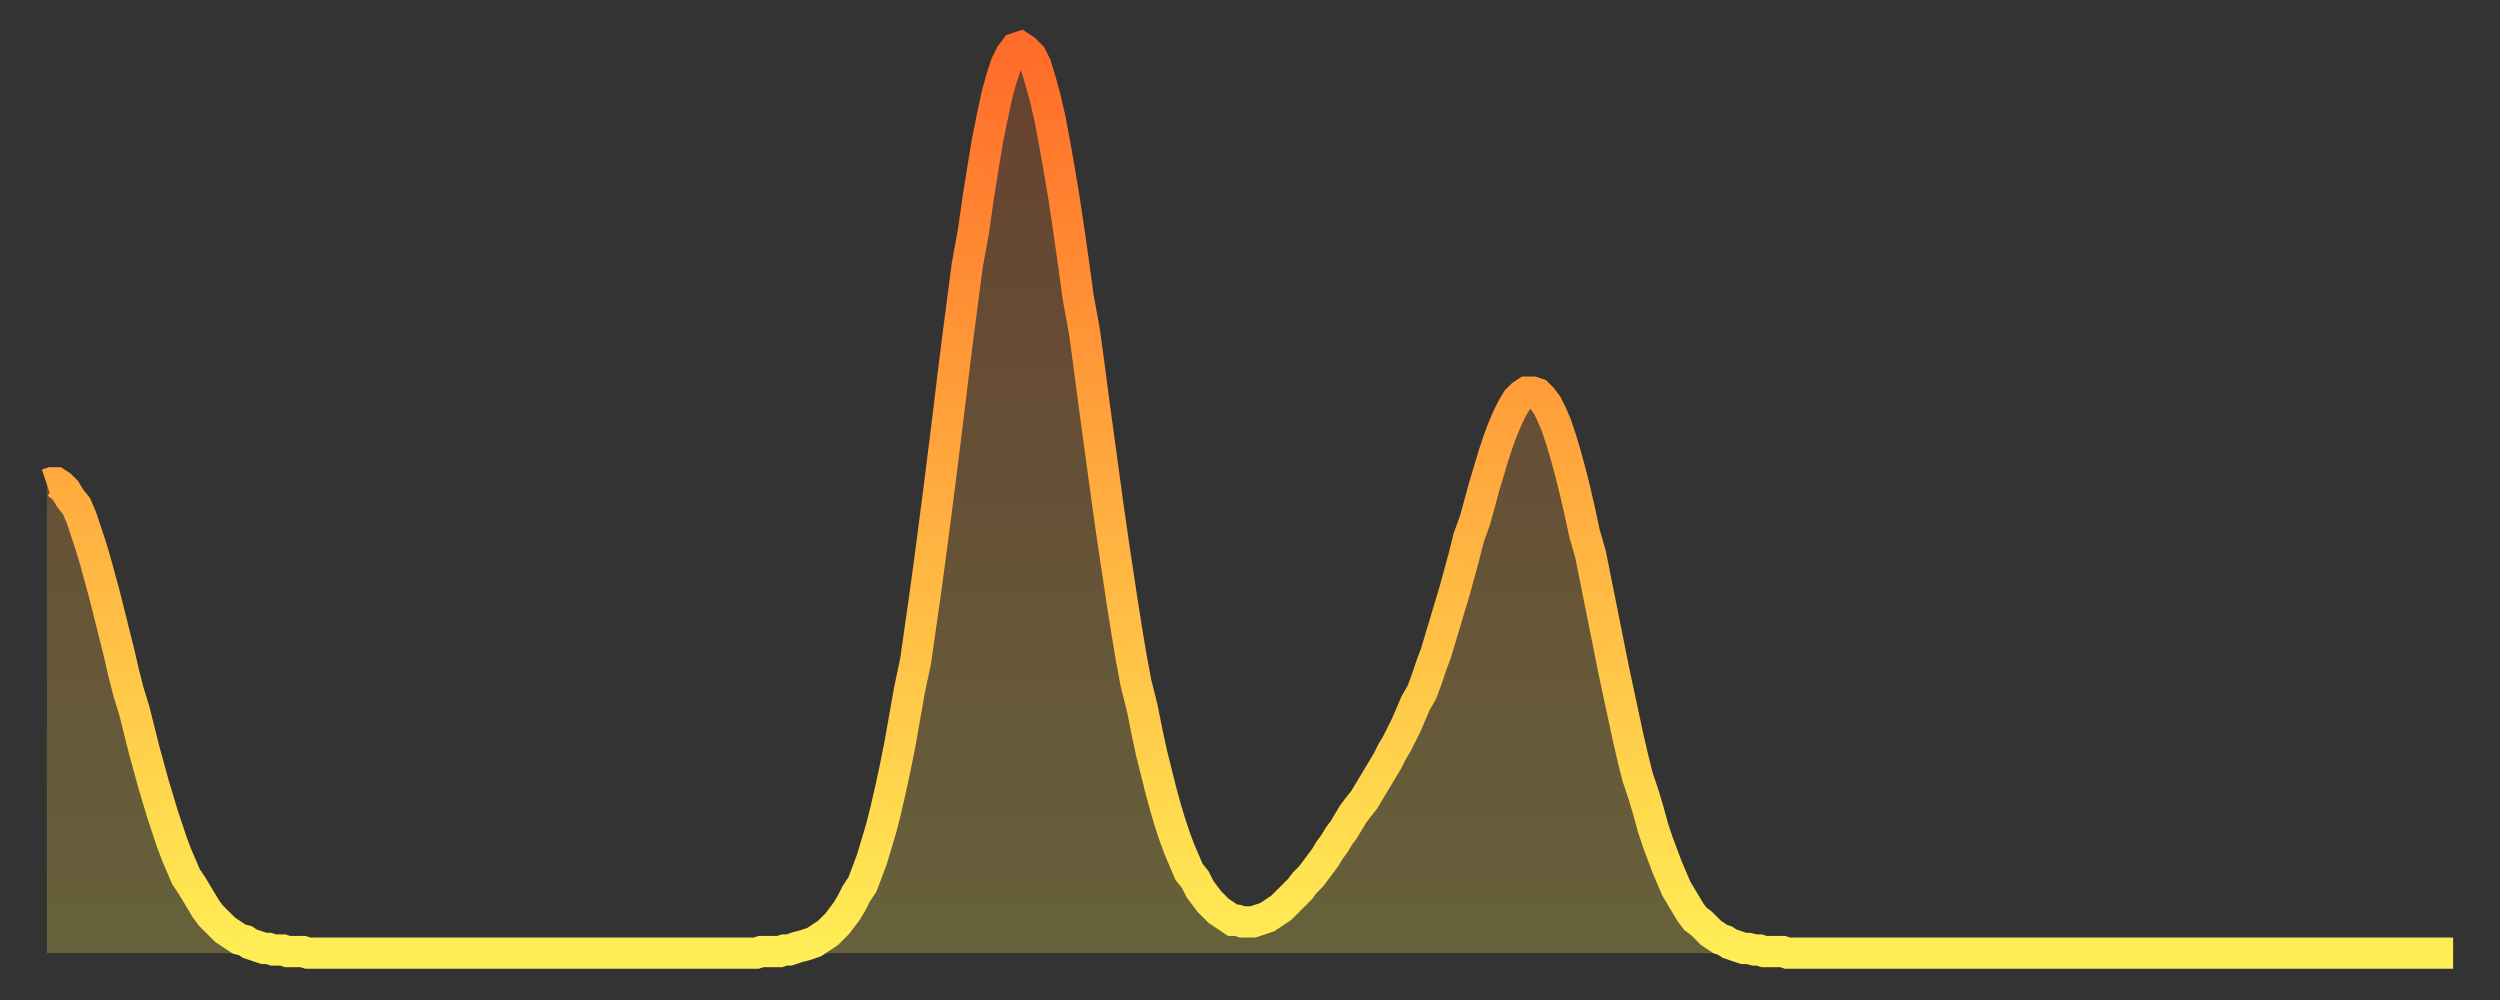
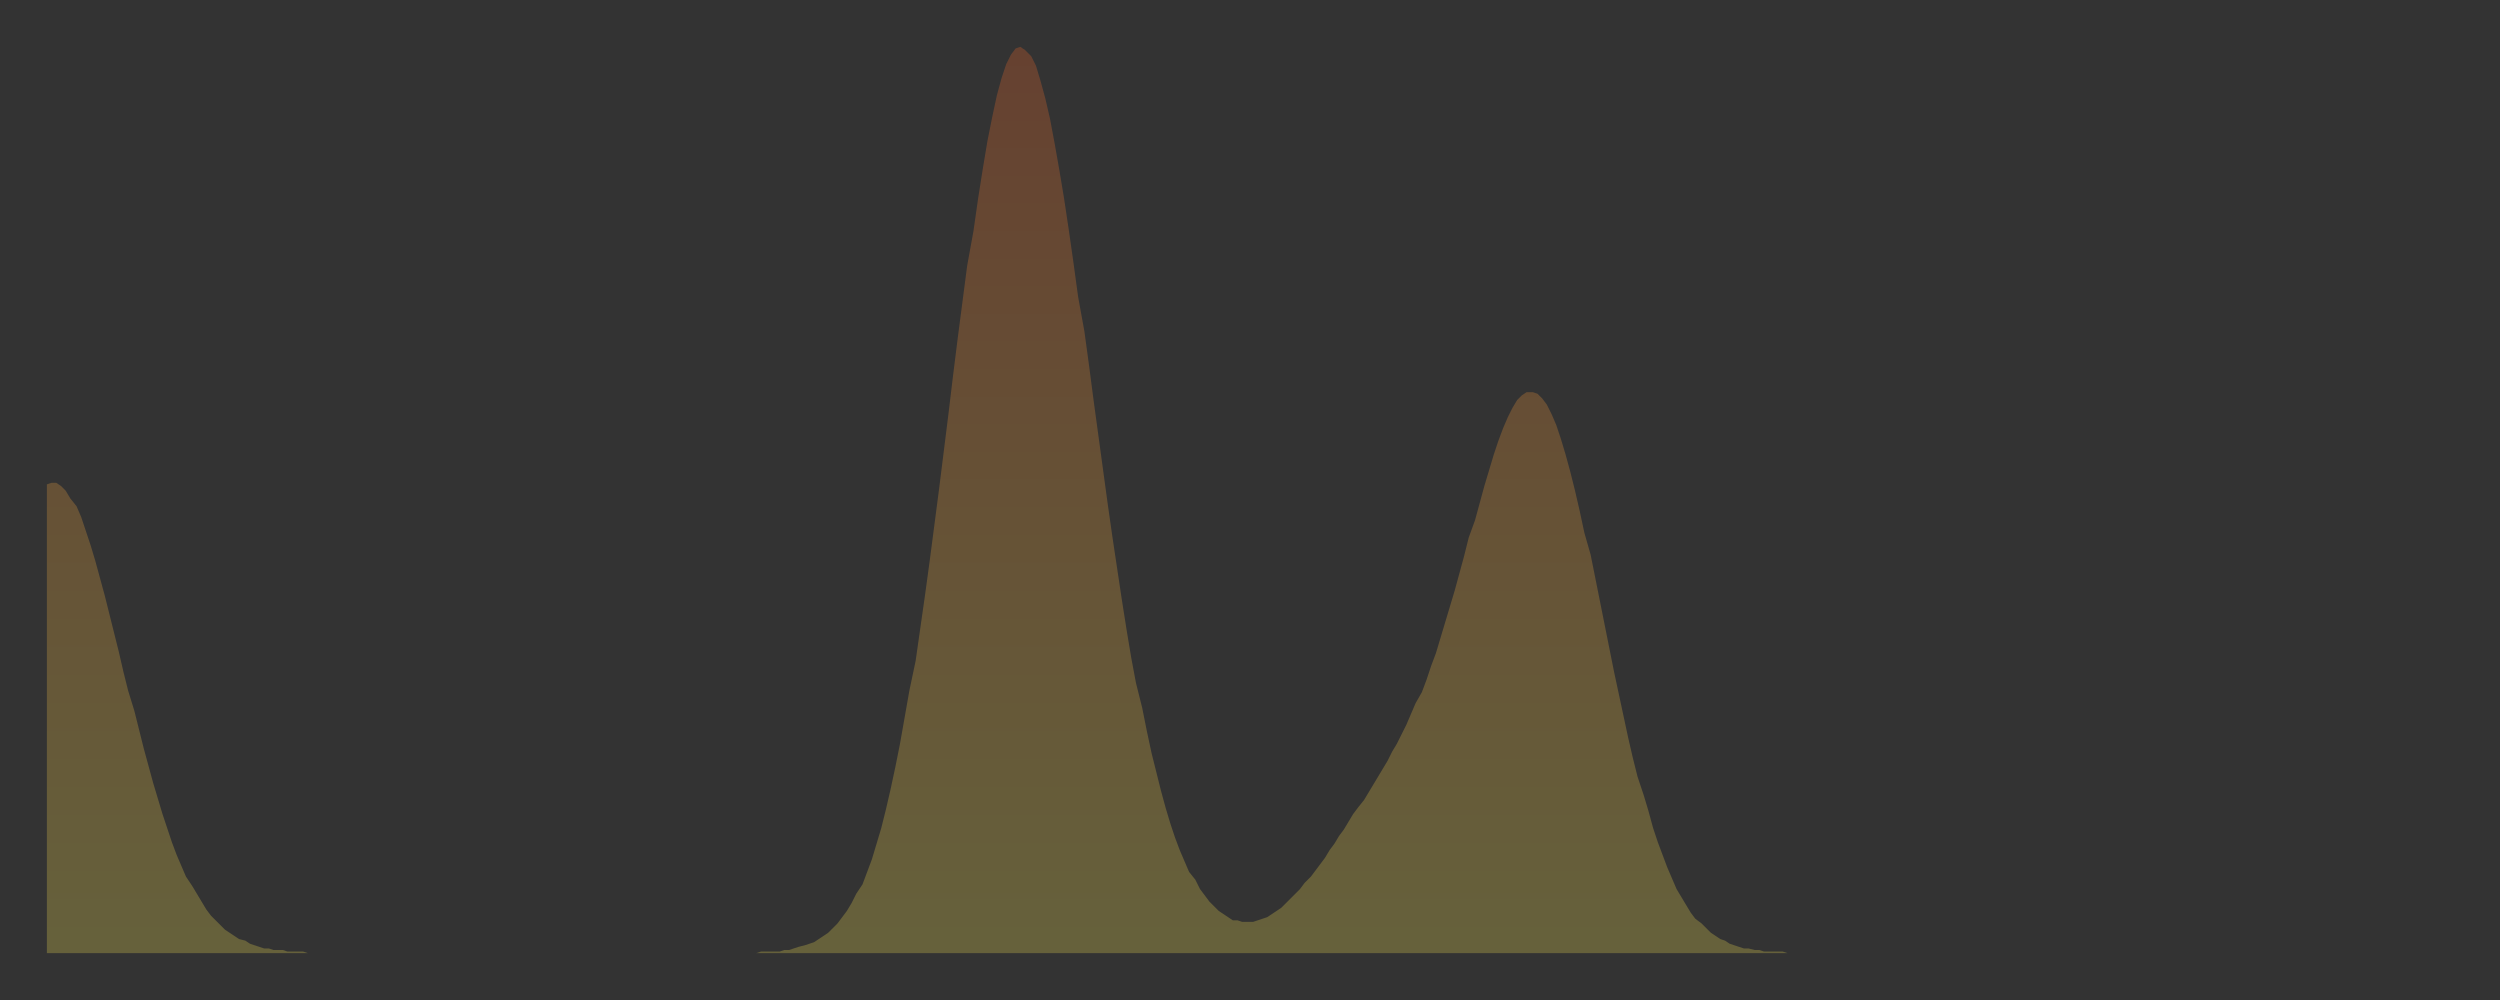
<svg xmlns="http://www.w3.org/2000/svg" baseProfile="full" height="64" version="1.1" width="160">
  <rect width="100%" height="100%" fill="#333333" stroke="none" />
  <defs>
    <linearGradient id="id380078" x1="0" x2="0" y1="0" y2="1">
      <stop offset="0%" stop-color="#ff6b29" />
      <stop offset="50%" stop-color="#ffad3f" />
      <stop offset="100%" stop-color="#ffee55" />
    </linearGradient>
  </defs>
  <g transform="translate(3,3)">
    <g>
-       <path d="M 0.0 28.0 0.3 27.9 0.6 27.9 0.9 28.1 1.2 28.4 1.5 28.9 1.9 29.4 2.2 30.1 2.5 31.0 2.8 31.9 3.1 32.9 3.4 34.0 3.7 35.1 4.0 36.3 4.3 37.5 4.6 38.7 4.9 40.0 5.2 41.2 5.6 42.5 5.9 43.7 6.2 44.9 6.5 46.0 6.8 47.1 7.1 48.1 7.4 49.1 7.7 50.0 8.0 50.9 8.3 51.7 8.6 52.4 8.9 53.1 9.3 53.7 9.6 54.2 9.9 54.7 10.2 55.2 10.5 55.6 10.8 55.9 11.1 56.2 11.4 56.5 11.7 56.7 12.0 56.9 12.3 57.1 12.7 57.2 13.0 57.4 13.3 57.5 13.6 57.6 13.9 57.7 14.2 57.7 14.5 57.8 14.8 57.8 15.1 57.8 15.4 57.9 15.7 57.9 16.0 57.9 16.4 57.9 16.7 58.0 17.0 58.0 17.3 58.0 17.6 58.0 17.9 58.0 18.2 58.0 18.5 58.0 18.8 58.0 19.1 58.0 19.4 58.0 19.8 58.0 20.1 58.0 20.4 58.0 20.7 58.0 21.0 58.0 21.3 58.0 21.6 58.0 21.9 58.0 22.2 58.0 22.5 58.0 22.8 58.0 23.1 58.0 23.5 58.0 23.8 58.0 24.1 58.0 24.4 58.0 24.7 58.0 25.0 58.0 25.3 58.0 25.6 58.0 25.9 58.0 26.2 58.0 26.5 58.0 26.8 58.0 27.2 58.0 27.5 58.0 27.8 58.0 28.1 58.0 28.4 58.0 28.7 58.0 29.0 58.0 29.3 58.0 29.6 58.0 29.9 58.0 30.2 58.0 30.6 58.0 30.9 58.0 31.2 58.0 31.5 58.0 31.8 58.0 32.1 58.0 32.4 58.0 32.7 58.0 33.0 58.0 33.3 58.0 33.6 58.0 33.9 58.0 34.3 58.0 34.6 58.0 34.9 58.0 35.2 58.0 35.5 58.0 35.8 58.0 36.1 58.0 36.4 58.0 36.7 58.0 37.0 58.0 37.3 58.0 37.7 58.0 38.0 58.0 38.3 58.0 38.6 58.0 38.9 58.0 39.2 58.0 39.5 58.0 39.8 58.0 40.1 58.0 40.4 58.0 40.7 58.0 41.0 58.0 41.4 58.0 41.7 58.0 42.0 58.0 42.3 58.0 42.6 58.0 42.9 58.0 43.2 58.0 43.5 58.0 43.8 58.0 44.1 58.0 44.4 58.0 44.7 58.0 45.1 58.0 45.4 58.0 45.7 57.9 46.0 57.9 46.3 57.9 46.6 57.9 46.9 57.9 47.2 57.8 47.5 57.8 47.8 57.7 48.1 57.6 48.5 57.5 48.8 57.4 49.1 57.3 49.4 57.1 49.7 56.9 50.0 56.7 50.3 56.4 50.6 56.1 50.9 55.7 51.2 55.3 51.5 54.8 51.8 54.2 52.2 53.6 52.5 52.8 52.8 52.0 53.1 51.0 53.4 50.0 53.7 48.8 54.0 47.5 54.3 46.1 54.6 44.6 54.9 42.9 55.2 41.2 55.6 39.3 55.9 37.2 56.2 35.1 56.5 32.9 56.8 30.6 57.1 28.3 57.4 25.9 57.7 23.5 58.0 21.0 58.3 18.6 58.6 16.3 58.9 14.0 59.3 11.8 59.6 9.7 59.9 7.8 60.2 6.0 60.5 4.5 60.8 3.1 61.1 2.0 61.4 1.1 61.7 0.5 62.0 0.1 62.3 0.0 62.6 0.2 63.0 0.6 63.3 1.2 63.6 2.2 63.9 3.3 64.2 4.6 64.5 6.2 64.8 7.9 65.1 9.7 65.4 11.7 65.7 13.8 66.0 16.0 66.4 18.2 66.7 20.4 67.0 22.7 67.3 24.9 67.6 27.1 67.9 29.3 68.2 31.4 68.5 33.4 68.8 35.4 69.1 37.3 69.4 39.1 69.7 40.7 70.1 42.3 70.4 43.8 70.7 45.2 71.0 46.4 71.3 47.6 71.6 48.7 71.9 49.7 72.2 50.6 72.5 51.4 72.8 52.1 73.1 52.8 73.5 53.3 73.8 53.9 74.1 54.3 74.4 54.7 74.7 55.0 75.0 55.3 75.3 55.5 75.6 55.7 75.9 55.9 76.2 55.9 76.5 56.0 76.8 56.0 77.2 56.0 77.5 55.9 77.8 55.8 78.1 55.7 78.4 55.5 78.7 55.3 79.0 55.1 79.3 54.8 79.6 54.5 79.9 54.2 80.2 53.9 80.5 53.5 80.9 53.1 81.2 52.7 81.5 52.3 81.8 51.9 82.1 51.4 82.4 51.0 82.7 50.5 83.0 50.1 83.3 49.6 83.6 49.1 83.9 48.7 84.3 48.2 84.6 47.7 84.9 47.2 85.2 46.7 85.5 46.2 85.8 45.7 86.1 45.1 86.4 44.6 86.7 44.0 87.0 43.4 87.3 42.7 87.6 42.0 88.0 41.3 88.3 40.5 88.6 39.6 88.9 38.8 89.2 37.8 89.5 36.8 89.8 35.8 90.1 34.8 90.4 33.7 90.7 32.6 91.0 31.4 91.4 30.3 91.7 29.2 92.0 28.1 92.3 27.1 92.6 26.1 92.9 25.2 93.2 24.4 93.5 23.7 93.8 23.1 94.1 22.6 94.4 22.3 94.7 22.1 95.1 22.1 95.4 22.2 95.7 22.5 96.0 22.9 96.3 23.5 96.6 24.2 96.9 25.1 97.2 26.1 97.5 27.2 97.8 28.4 98.1 29.7 98.4 31.1 98.8 32.5 99.1 34.0 99.4 35.5 99.7 37.0 100.0 38.5 100.3 40.0 100.6 41.4 100.9 42.8 101.2 44.2 101.5 45.5 101.8 46.7 102.2 47.9 102.5 48.9 102.8 50.0 103.1 50.9 103.4 51.7 103.7 52.5 104.0 53.2 104.3 53.9 104.6 54.4 104.9 54.9 105.2 55.4 105.5 55.8 105.9 56.1 106.2 56.4 106.5 56.7 106.8 56.9 107.1 57.1 107.4 57.2 107.7 57.4 108.0 57.5 108.3 57.6 108.6 57.7 108.9 57.7 109.3 57.8 109.6 57.8 109.9 57.9 110.2 57.9 110.5 57.9 110.8 57.9 111.1 57.9 111.4 58.0 111.7 58.0 112.0 58.0 112.3 58.0 112.6 58.0 113.0 58.0 113.3 58.0 113.6 58.0 113.9 58.0 114.2 58.0 114.5 58.0 114.8 58.0 115.1 58.0 115.4 58.0 115.7 58.0 116.0 58.0 116.3 58.0 116.7 58.0 117.0 58.0 117.3 58.0 117.6 58.0 117.9 58.0 118.2 58.0 118.5 58.0 118.8 58.0 119.1 58.0 119.4 58.0 119.7 58.0 120.1 58.0 120.4 58.0 120.7 58.0 121.0 58.0 121.3 58.0 121.6 58.0 121.9 58.0 122.2 58.0 122.5 58.0 122.8 58.0 123.1 58.0 123.4 58.0 123.8 58.0 124.1 58.0 124.4 58.0 124.7 58.0 125.0 58.0 125.3 58.0 125.6 58.0 125.9 58.0 126.2 58.0 126.5 58.0 126.8 58.0 127.2 58.0 127.5 58.0 127.8 58.0 128.1 58.0 128.4 58.0 128.7 58.0 129.0 58.0 129.3 58.0 129.6 58.0 129.9 58.0 130.2 58.0 130.5 58.0 130.9 58.0 131.2 58.0 131.5 58.0 131.8 58.0 132.1 58.0 132.4 58.0 132.7 58.0 133.0 58.0 133.3 58.0 133.6 58.0 133.9 58.0 134.2 58.0 134.6 58.0 134.9 58.0 135.2 58.0 135.5 58.0 135.8 58.0 136.1 58.0 136.4 58.0 136.7 58.0 137.0 58.0 137.3 58.0 137.6 58.0 138.0 58.0 138.3 58.0 138.6 58.0 138.9 58.0 139.2 58.0 139.5 58.0 139.8 58.0 140.1 58.0 140.4 58.0 140.7 58.0 141.0 58.0 141.3 58.0 141.7 58.0 142.0 58.0 142.3 58.0 142.6 58.0 142.9 58.0 143.2 58.0 143.5 58.0 143.8 58.0 144.1 58.0 144.4 58.0 144.7 58.0 145.1 58.0 145.4 58.0 145.7 58.0 146.0 58.0 146.3 58.0 146.6 58.0 146.9 58.0 147.2 58.0 147.5 58.0 147.8 58.0 148.1 58.0 148.4 58.0 148.8 58.0 149.1 58.0 149.4 58.0 149.7 58.0 150.0 58.0 150.3 58.0 150.6 58.0 150.9 58.0 151.2 58.0 151.5 58.0 151.8 58.0 152.1 58.0 152.5 58.0 152.8 58.0 153.1 58.0 153.4 58.0 153.7 58.0 154.0 58.0" fill="none" id="graph-curve" opacity="1" stroke="url(#id380078)" stroke-width="2" />
      <path d="M 0 58 L 0.0 28.0 0.3 27.9 0.6 27.9 0.9 28.1 1.2 28.4 1.5 28.9 1.9 29.4 2.2 30.1 2.5 31.0 2.8 31.9 3.1 32.9 3.4 34.0 3.7 35.1 4.0 36.3 4.3 37.5 4.6 38.7 4.9 40.0 5.2 41.2 5.6 42.5 5.9 43.7 6.2 44.9 6.5 46.0 6.8 47.1 7.1 48.1 7.4 49.1 7.7 50.0 8.0 50.9 8.3 51.7 8.6 52.4 8.9 53.1 9.3 53.7 9.6 54.2 9.9 54.7 10.2 55.2 10.5 55.6 10.8 55.9 11.1 56.2 11.4 56.5 11.7 56.7 12.0 56.9 12.3 57.1 12.7 57.2 13.0 57.4 13.3 57.5 13.6 57.6 13.9 57.7 14.2 57.7 14.5 57.8 14.8 57.8 15.1 57.8 15.4 57.9 15.7 57.9 16.0 57.9 16.4 57.9 16.7 58.0 17.0 58.0 17.3 58.0 17.6 58.0 17.9 58.0 18.2 58.0 18.5 58.0 18.8 58.0 19.1 58.0 19.4 58.0 19.8 58.0 20.1 58.0 20.4 58.0 20.7 58.0 21.0 58.0 21.3 58.0 21.6 58.0 21.9 58.0 22.2 58.0 22.5 58.0 22.8 58.0 23.1 58.0 23.5 58.0 23.8 58.0 24.1 58.0 24.4 58.0 24.7 58.0 25.0 58.0 25.3 58.0 25.6 58.0 25.9 58.0 26.2 58.0 26.5 58.0 26.8 58.0 27.2 58.0 27.5 58.0 27.8 58.0 28.1 58.0 28.4 58.0 28.7 58.0 29.0 58.0 29.3 58.0 29.6 58.0 29.9 58.0 30.2 58.0 30.6 58.0 30.9 58.0 31.2 58.0 31.5 58.0 31.8 58.0 32.1 58.0 32.4 58.0 32.7 58.0 33.0 58.0 33.3 58.0 33.6 58.0 33.9 58.0 34.3 58.0 34.6 58.0 34.9 58.0 35.2 58.0 35.5 58.0 35.8 58.0 36.1 58.0 36.4 58.0 36.7 58.0 37.0 58.0 37.3 58.0 37.7 58.0 38.0 58.0 38.3 58.0 38.6 58.0 38.9 58.0 39.2 58.0 39.5 58.0 39.8 58.0 40.1 58.0 40.4 58.0 40.7 58.0 41.0 58.0 41.4 58.0 41.7 58.0 42.0 58.0 42.3 58.0 42.6 58.0 42.9 58.0 43.2 58.0 43.5 58.0 43.8 58.0 44.1 58.0 44.4 58.0 44.7 58.0 45.1 58.0 45.4 58.0 45.7 57.9 46.0 57.9 46.3 57.9 46.6 57.9 46.9 57.9 47.2 57.8 47.5 57.8 47.8 57.7 48.1 57.6 48.5 57.5 48.8 57.4 49.1 57.3 49.4 57.1 49.7 56.9 50.0 56.7 50.3 56.4 50.6 56.1 50.9 55.7 51.2 55.3 51.5 54.8 51.8 54.2 52.2 53.6 52.5 52.8 52.8 52.0 53.1 51.0 53.4 50.0 53.7 48.8 54.0 47.5 54.3 46.1 54.6 44.6 54.9 42.9 55.2 41.2 55.6 39.3 55.9 37.2 56.2 35.1 56.5 32.9 56.8 30.6 57.1 28.3 57.4 25.9 57.7 23.5 58.0 21.0 58.3 18.6 58.6 16.3 58.9 14.0 59.3 11.8 59.6 9.7 59.9 7.8 60.2 6.0 60.5 4.5 60.8 3.1 61.1 2.0 61.4 1.1 61.7 0.5 62.0 0.1 62.3 0.0 62.6 0.2 63.0 0.6 63.3 1.2 63.6 2.2 63.9 3.3 64.2 4.6 64.5 6.2 64.8 7.9 65.1 9.7 65.4 11.7 65.7 13.8 66.0 16.0 66.4 18.2 66.7 20.4 67.0 22.7 67.3 24.9 67.6 27.1 67.9 29.3 68.2 31.4 68.5 33.4 68.8 35.4 69.1 37.3 69.4 39.1 69.7 40.7 70.1 42.3 70.4 43.8 70.7 45.2 71.0 46.4 71.3 47.6 71.6 48.7 71.9 49.7 72.2 50.6 72.5 51.4 72.8 52.1 73.1 52.8 73.5 53.3 73.8 53.9 74.1 54.3 74.4 54.7 74.7 55.0 75.0 55.3 75.3 55.5 75.6 55.7 75.9 55.9 76.2 55.9 76.5 56.0 76.8 56.0 77.2 56.0 77.5 55.9 77.8 55.8 78.1 55.7 78.4 55.5 78.7 55.3 79.0 55.1 79.3 54.8 79.6 54.5 79.9 54.2 80.2 53.9 80.5 53.5 80.9 53.1 81.2 52.7 81.5 52.3 81.8 51.9 82.1 51.4 82.4 51.0 82.7 50.5 83.0 50.1 83.3 49.6 83.6 49.1 83.9 48.7 84.3 48.2 84.6 47.7 84.9 47.2 85.2 46.7 85.5 46.2 85.8 45.7 86.1 45.1 86.4 44.6 86.7 44.0 87.0 43.4 87.3 42.7 87.6 42.0 88.0 41.3 88.3 40.5 88.6 39.6 88.9 38.8 89.2 37.8 89.5 36.8 89.8 35.8 90.1 34.8 90.4 33.7 90.7 32.6 91.0 31.4 91.4 30.3 91.7 29.2 92.0 28.1 92.3 27.1 92.6 26.1 92.9 25.2 93.2 24.4 93.5 23.7 93.8 23.1 94.1 22.6 94.4 22.3 94.7 22.1 95.1 22.1 95.4 22.2 95.7 22.5 96.0 22.9 96.3 23.5 96.6 24.2 96.9 25.1 97.2 26.1 97.5 27.2 97.8 28.4 98.1 29.7 98.4 31.1 98.8 32.5 99.1 34.0 99.4 35.5 99.7 37.0 100.0 38.5 100.3 40.0 100.6 41.4 100.9 42.8 101.2 44.2 101.5 45.5 101.8 46.7 102.2 47.9 102.5 48.9 102.8 50.0 103.1 50.9 103.4 51.7 103.7 52.5 104.0 53.2 104.3 53.9 104.6 54.4 104.9 54.9 105.2 55.4 105.5 55.8 105.9 56.1 106.2 56.4 106.5 56.7 106.8 56.9 107.1 57.1 107.4 57.2 107.7 57.4 108.0 57.5 108.3 57.6 108.6 57.7 108.9 57.7 109.3 57.8 109.6 57.8 109.9 57.9 110.2 57.9 110.5 57.9 110.8 57.9 111.1 57.9 111.4 58.0 111.7 58.0 112.0 58.0 112.3 58.0 112.6 58.0 113.0 58.0 113.3 58.0 113.6 58.0 113.9 58.0 114.2 58.0 114.5 58.0 114.8 58.0 115.1 58.0 115.4 58.0 115.7 58.0 116.0 58.0 116.3 58.0 116.7 58.0 117.0 58.0 117.3 58.0 117.6 58.0 117.9 58.0 118.2 58.0 118.5 58.0 118.8 58.0 119.1 58.0 119.4 58.0 119.7 58.0 120.1 58.0 120.4 58.0 120.7 58.0 121.0 58.0 121.3 58.0 121.6 58.0 121.9 58.0 122.2 58.0 122.5 58.0 122.8 58.0 123.1 58.0 123.4 58.0 123.8 58.0 124.1 58.0 124.4 58.0 124.7 58.0 125.0 58.0 125.3 58.0 125.6 58.0 125.9 58.0 126.2 58.0 126.5 58.0 126.8 58.0 127.2 58.0 127.5 58.0 127.8 58.0 128.1 58.0 128.4 58.0 128.7 58.0 129.0 58.0 129.3 58.0 129.6 58.0 129.9 58.0 130.2 58.0 130.5 58.0 130.9 58.0 131.2 58.0 131.5 58.0 131.8 58.0 132.1 58.0 132.4 58.0 132.7 58.0 133.0 58.0 133.3 58.0 133.6 58.0 133.9 58.0 134.2 58.0 134.6 58.0 134.9 58.0 135.2 58.0 135.5 58.0 135.8 58.0 136.1 58.0 136.4 58.0 136.7 58.0 137.0 58.0 137.3 58.0 137.6 58.0 138.0 58.0 138.3 58.0 138.6 58.0 138.9 58.0 139.2 58.0 139.5 58.0 139.8 58.0 140.1 58.0 140.4 58.0 140.7 58.0 141.0 58.0 141.3 58.0 141.7 58.0 142.0 58.0 142.3 58.0 142.6 58.0 142.9 58.0 143.2 58.0 143.5 58.0 143.8 58.0 144.1 58.0 144.4 58.0 144.7 58.0 145.1 58.0 145.4 58.0 145.7 58.0 146.0 58.0 146.3 58.0 146.6 58.0 146.9 58.0 147.2 58.0 147.5 58.0 147.8 58.0 148.1 58.0 148.4 58.0 148.8 58.0 149.1 58.0 149.4 58.0 149.7 58.0 150.0 58.0 150.3 58.0 150.6 58.0 150.9 58.0 151.2 58.0 151.5 58.0 151.8 58.0 152.1 58.0 152.5 58.0 152.8 58.0 153.1 58.0 153.4 58.0 153.7 58.0 154.0 58.0 154 58" fill="url(#id380078)" fill-opacity=".25" id="graph-shadow" />
    </g>
  </g>
</svg>